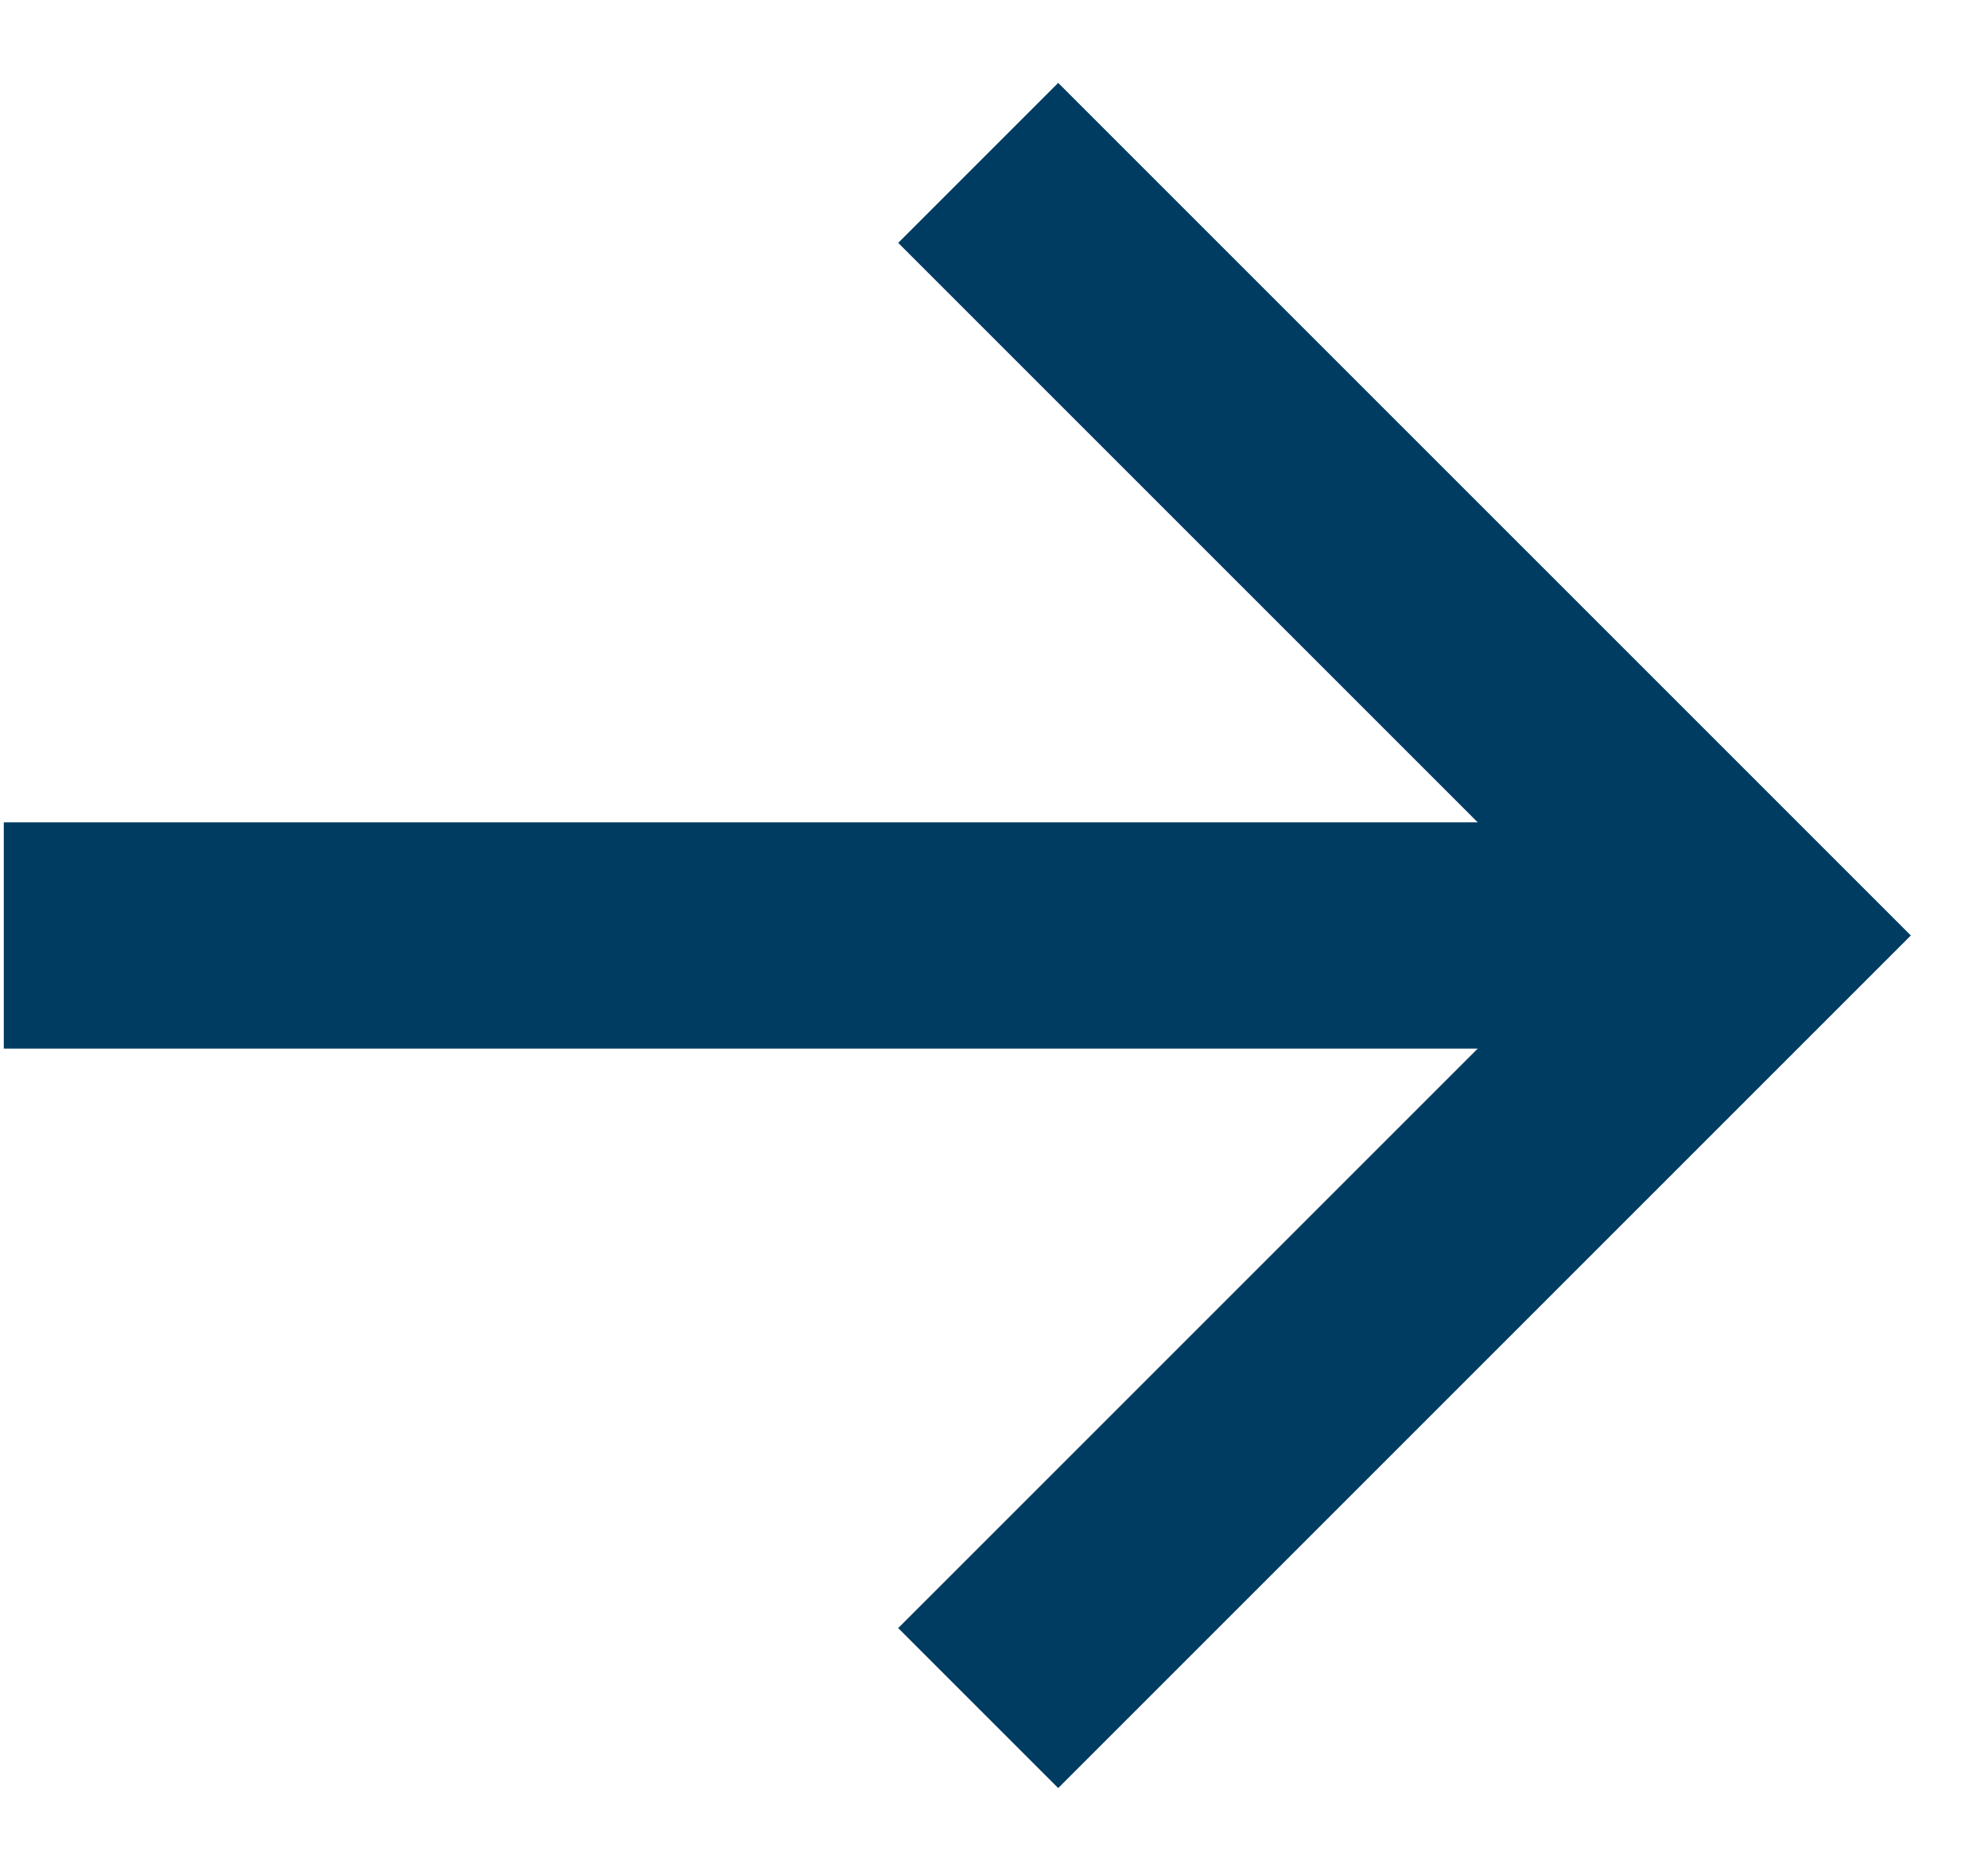
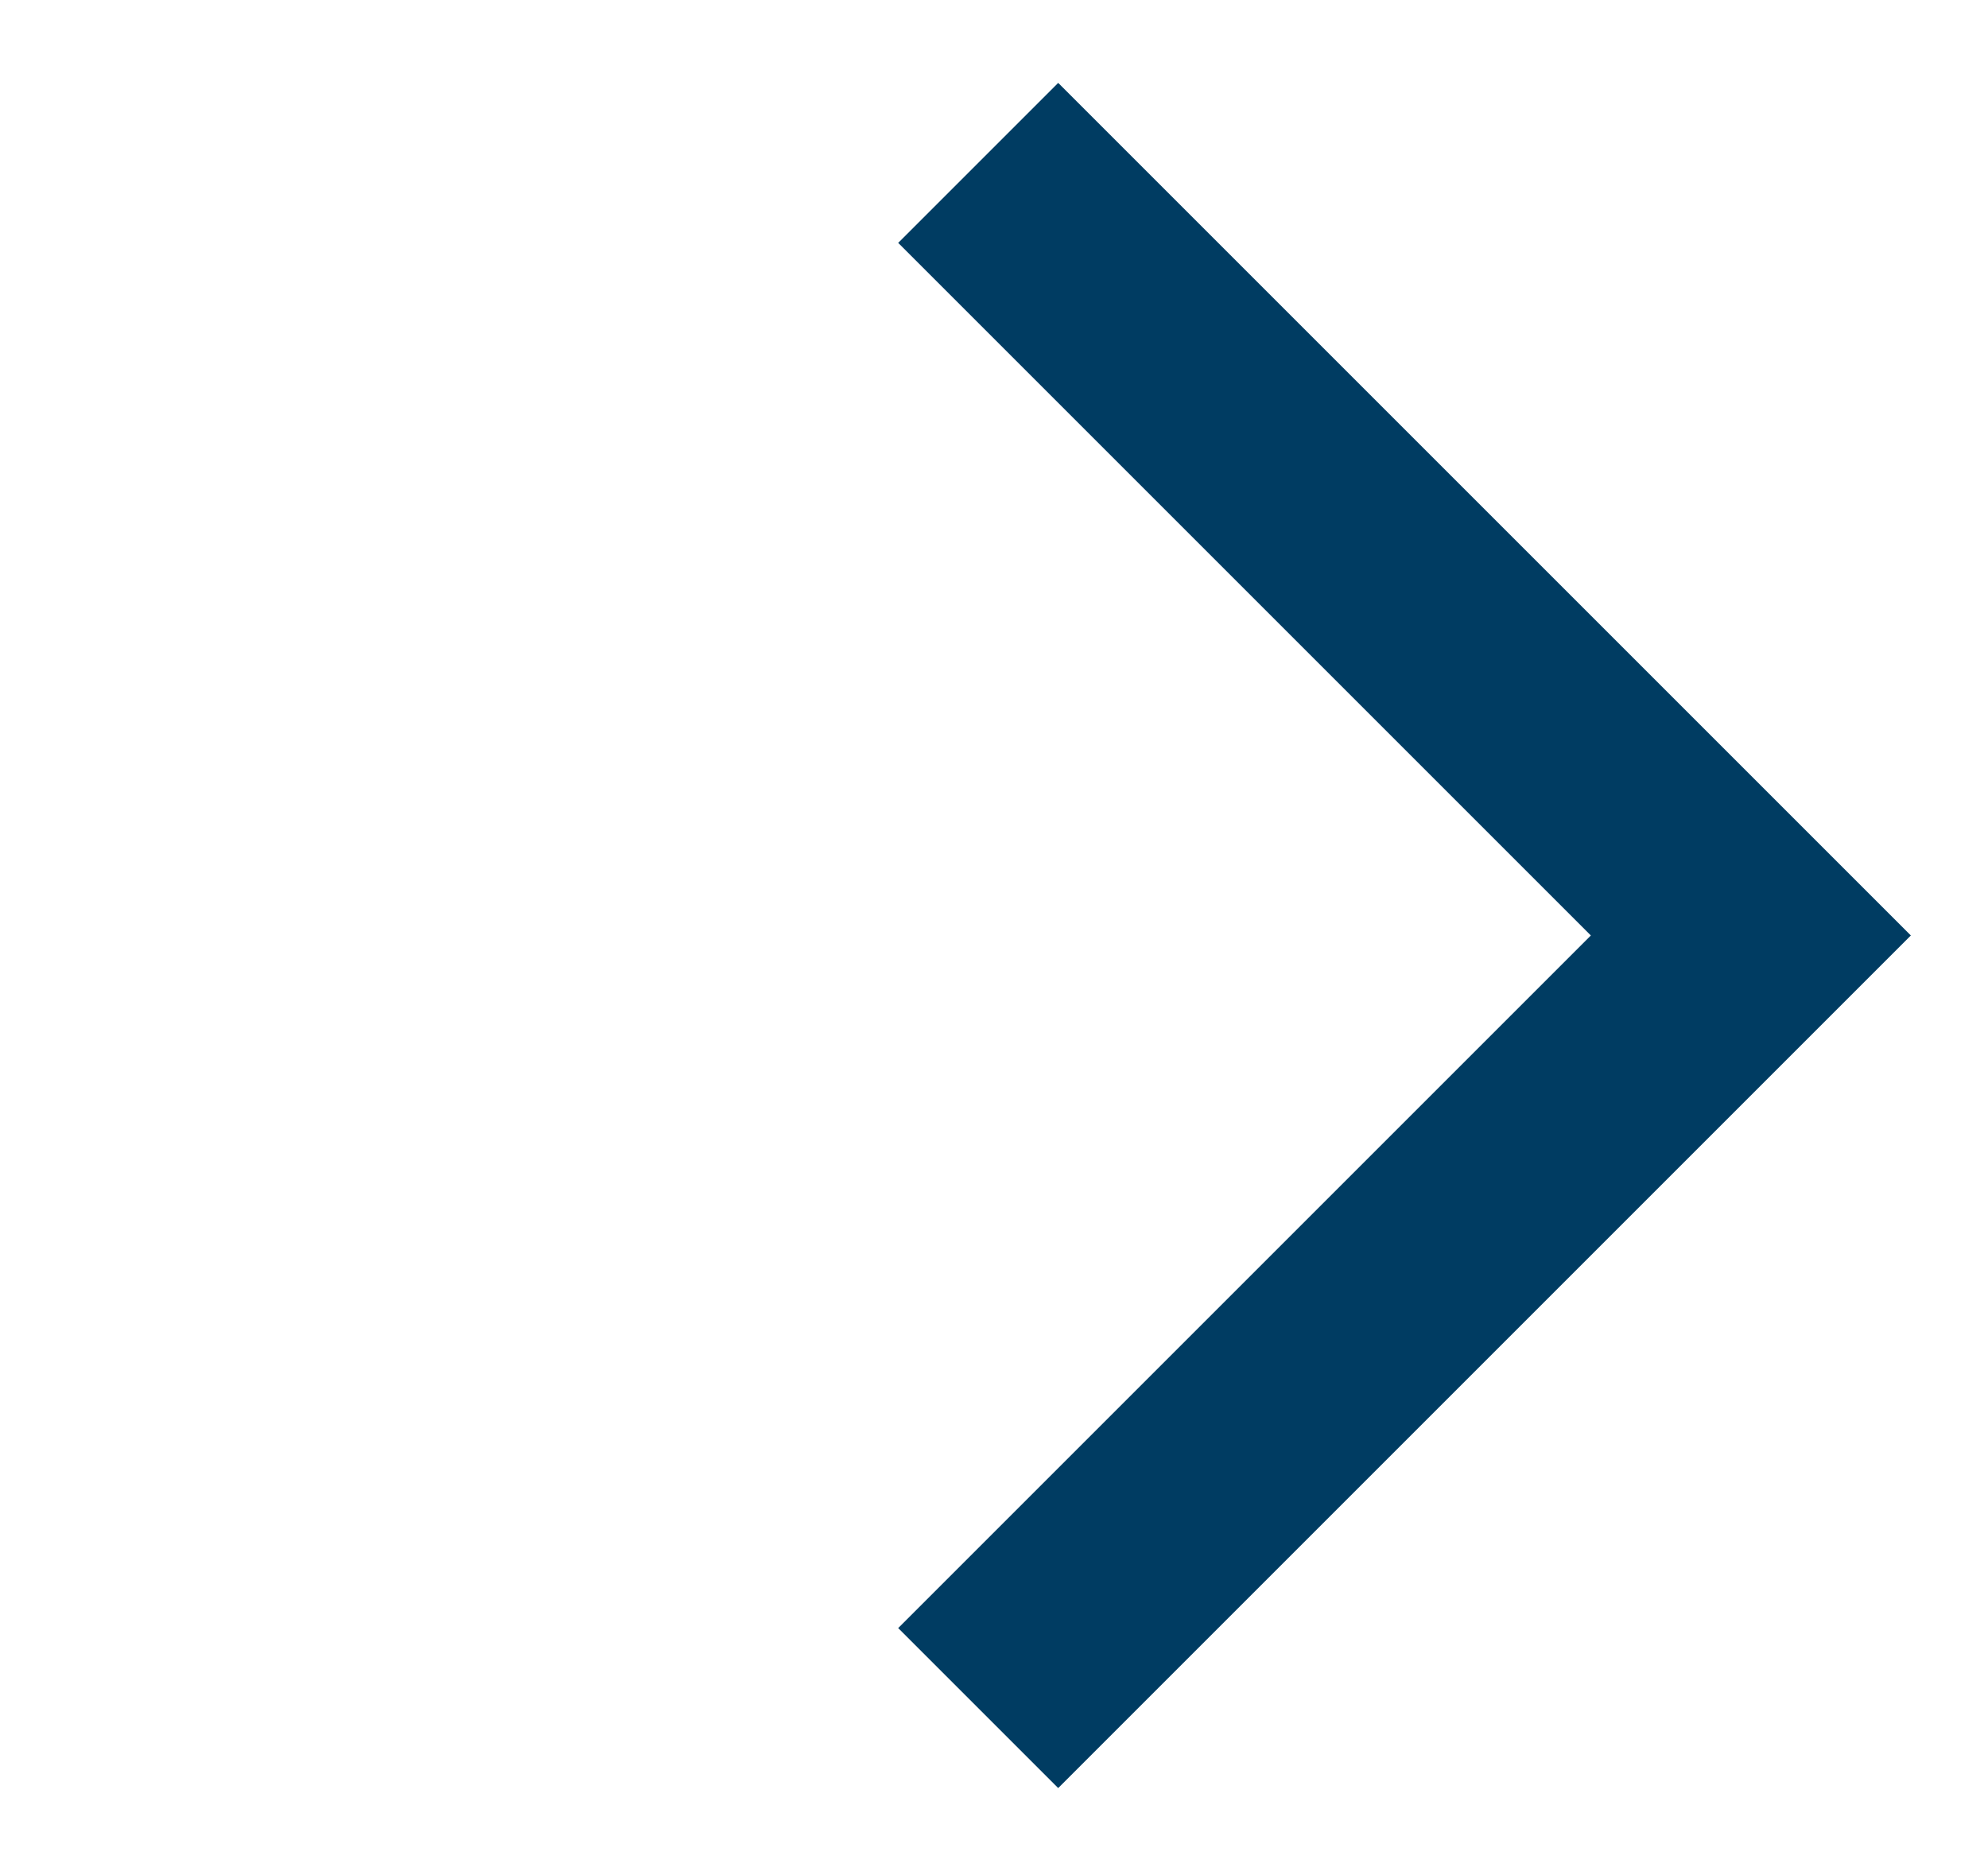
<svg xmlns="http://www.w3.org/2000/svg" width="17" height="16" viewBox="0 0 17 16" fill="none">
-   <path d="M1 8L14.193 8" stroke="#003C62" stroke-width="1.935" stroke-linecap="square" stroke-linejoin="round" />
  <path d="M9.049 13.923L14.972 8L9.049 2.077" stroke="#003C62" stroke-width="1.935" stroke-linecap="square" />
</svg>